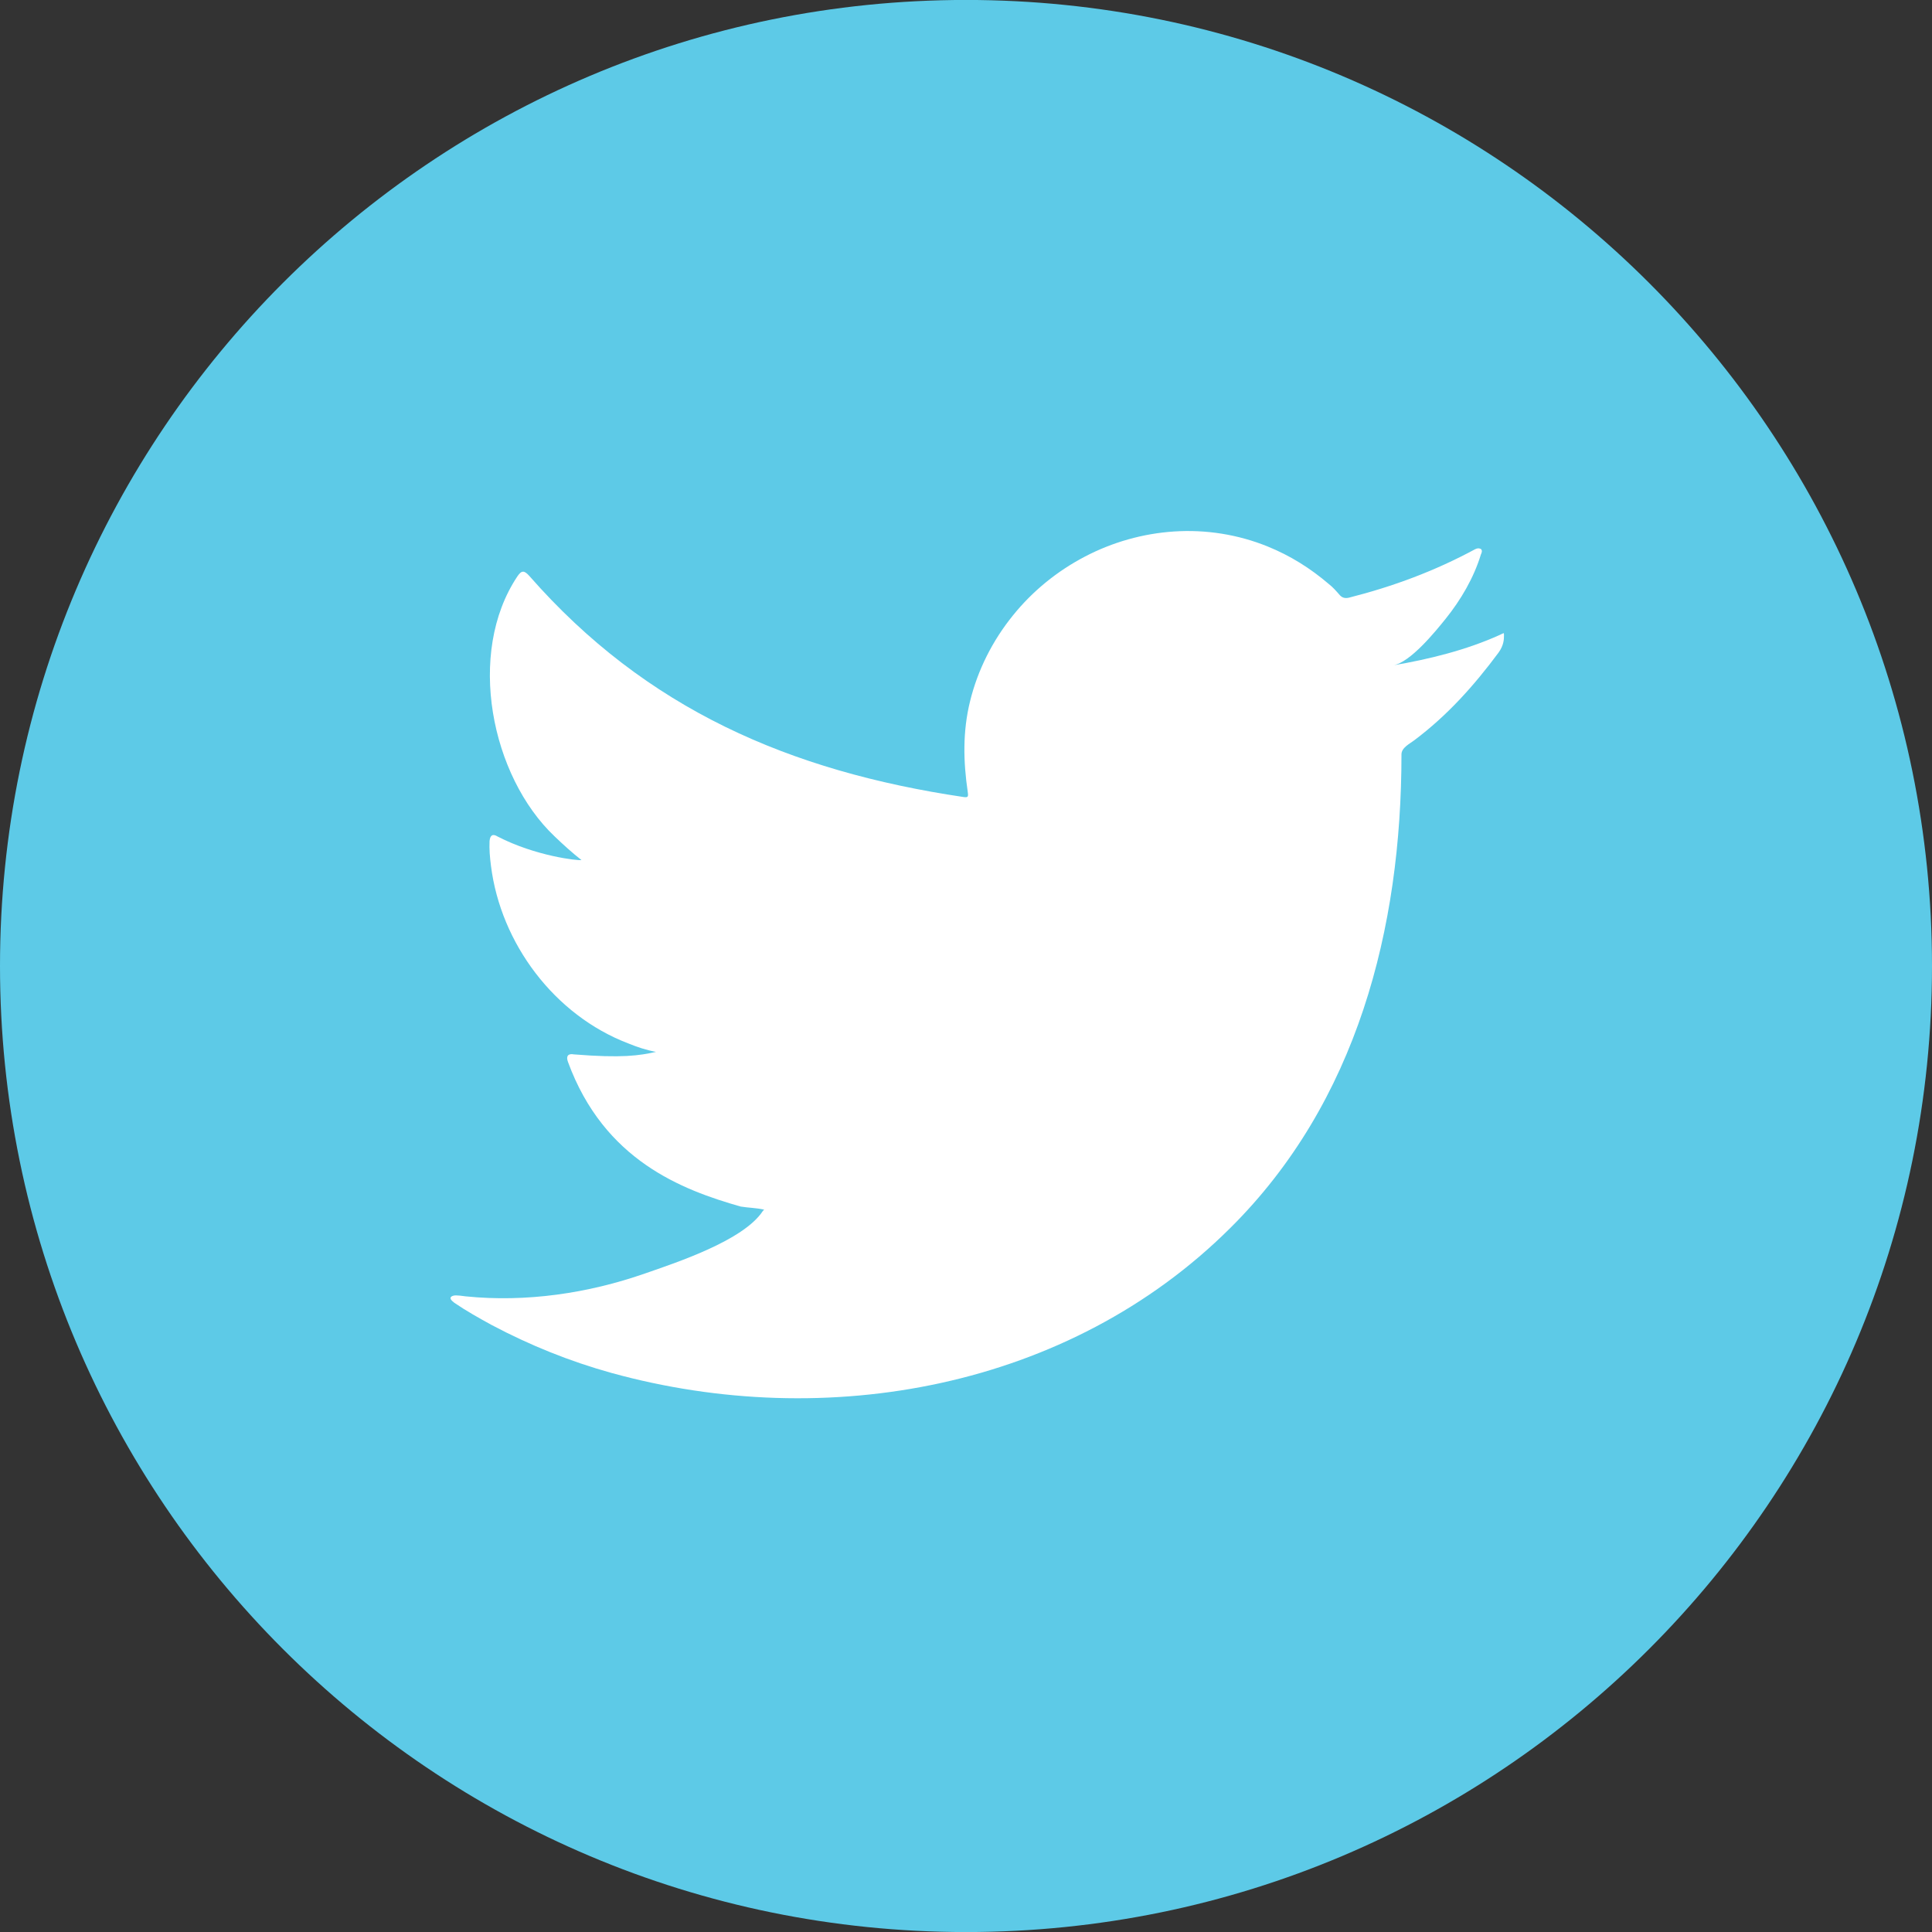
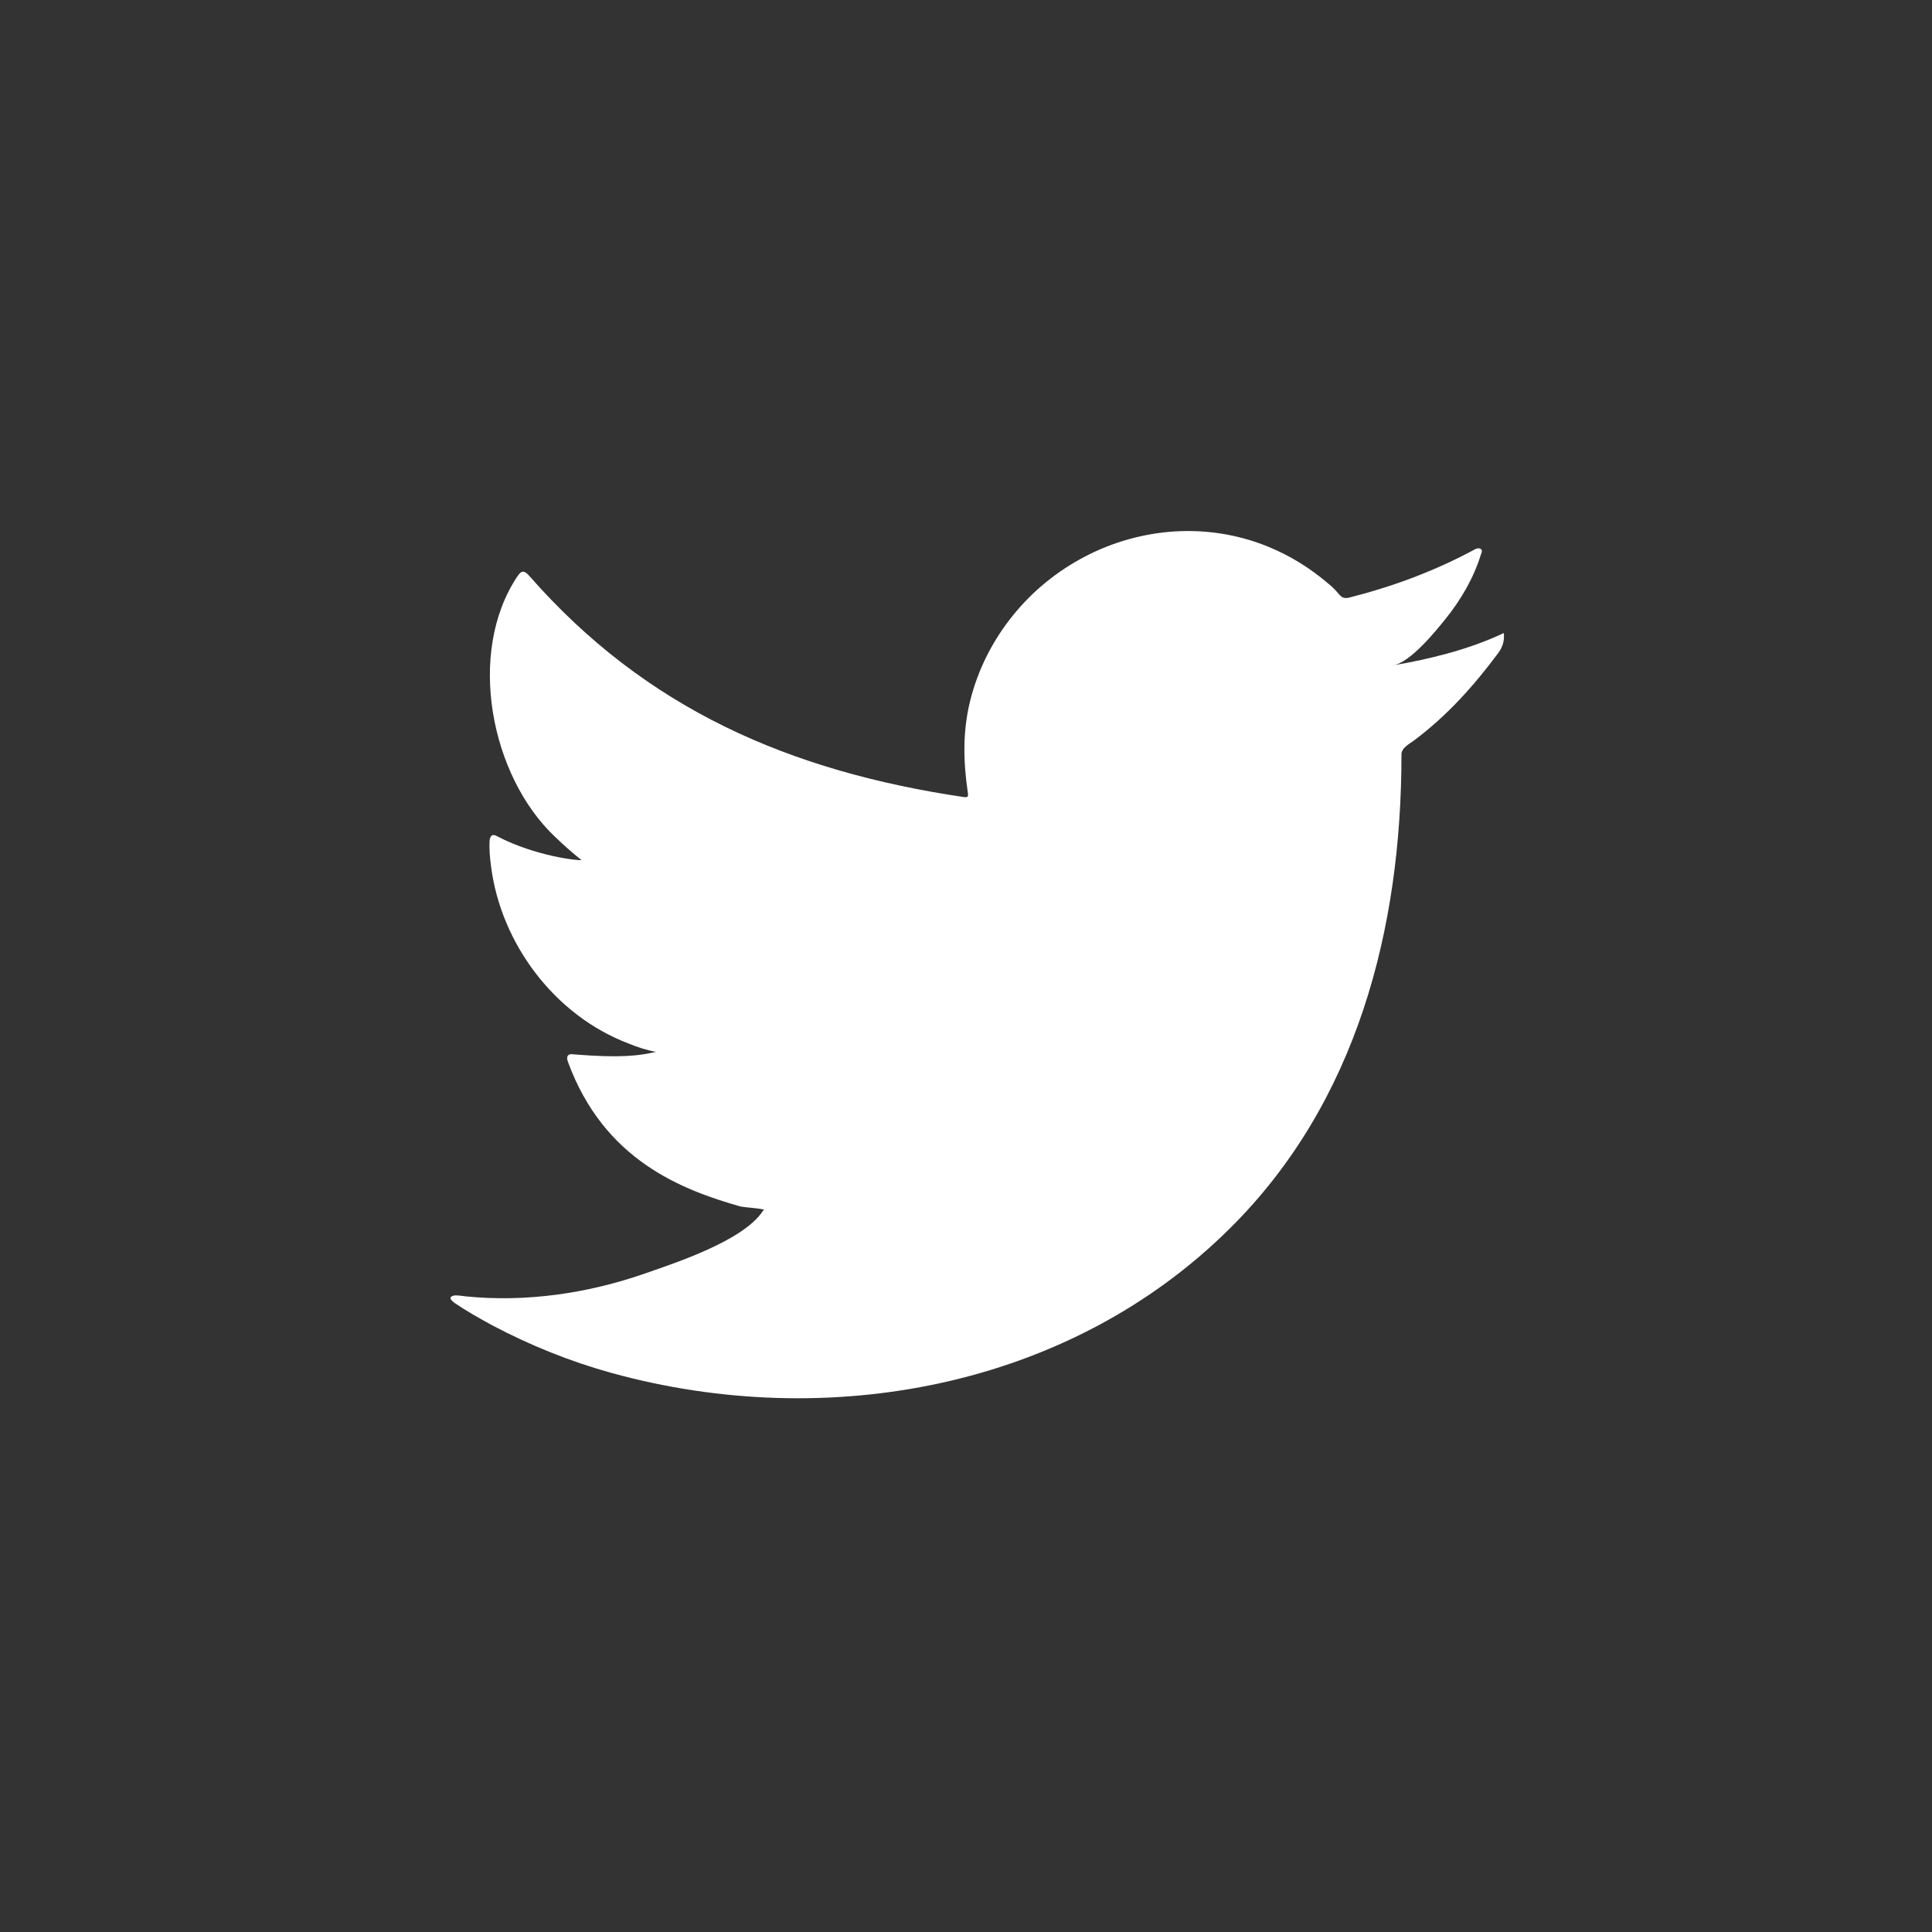
<svg xmlns="http://www.w3.org/2000/svg" version="1.1" id="Vrstva_1" x="0px" y="0px" width="40px" height="40px" viewBox="-5 -5 40 40" enable-background="new -5 -5 40 40" xml:space="preserve">
  <rect x="-5" y="-5" width="40" height="40" fill="#333333" stroke="none" />
-   <path fill="#5DCAE7" d="M35,15c0,11.046-8.956,20.001-20,20.001C3.956,35.001-5,26.046-5,15C-5,3.953,3.955-5.001,15-5.001  C26.046-5.001,35,3.953,35,15" />
  <path fill="#FFFFFF" d="M26.05,8.146c-0.693,0.313-1.459,0.502-2.206,0.629c0.356-0.06,0.875-0.701,1.086-0.963  c0.317-0.395,0.583-0.848,0.731-1.334c0.019-0.037,0.034-0.086-0.005-0.115c-0.05-0.019-0.078-0.009-0.117,0.009  c-0.833,0.45-1.698,0.771-2.614,1.003c-0.08,0.017-0.135,0-0.183-0.05c-0.074-0.085-0.146-0.168-0.23-0.233  c-0.384-0.328-0.797-0.587-1.265-0.777c-0.614-0.25-1.283-0.355-1.942-0.311c-0.641,0.042-1.273,0.221-1.844,0.52  c-0.574,0.3-1.082,0.713-1.487,1.215c-0.422,0.52-0.731,1.13-0.89,1.78c-0.154,0.624-0.141,1.246-0.048,1.876  c0.015,0.106,0.005,0.119-0.09,0.106c-3.592-0.534-6.569-1.819-8.986-4.576c-0.107-0.12-0.163-0.12-0.25,0.011  C4.653,8.521,5.164,11.07,6.486,12.32c0.176,0.168,0.357,0.333,0.553,0.487c-0.073,0.015-0.95-0.082-1.735-0.487  c-0.104-0.065-0.156-0.027-0.168,0.09c-0.008,0.172,0.005,0.329,0.029,0.516c0.202,1.608,1.315,3.093,2.841,3.676  c0.182,0.075,0.38,0.141,0.576,0.176c-0.346,0.077-0.704,0.132-1.7,0.052c-0.122-0.024-0.168,0.038-0.122,0.158  c0.748,2.039,2.362,2.646,3.573,2.992c0.163,0.027,0.324,0.027,0.487,0.064c-0.011,0.018-0.021,0.018-0.028,0.031  C10.391,20.685,9,21.141,8.351,21.367c-1.178,0.411-2.462,0.599-3.706,0.473c-0.198-0.027-0.242-0.027-0.293,0  c-0.056,0.035-0.008,0.085,0.056,0.134c0.25,0.17,0.509,0.315,0.772,0.459c0.791,0.419,1.615,0.752,2.479,0.992  c4.452,1.229,9.469,0.325,12.81-2.998c2.628-2.606,3.547-6.204,3.547-9.808c0-0.139,0.167-0.218,0.266-0.293  c0.683-0.513,1.234-1.128,1.742-1.812c0.114-0.155,0.114-0.291,0.114-0.348V8.146C26.138,8.089,26.138,8.107,26.05,8.146" />
</svg>